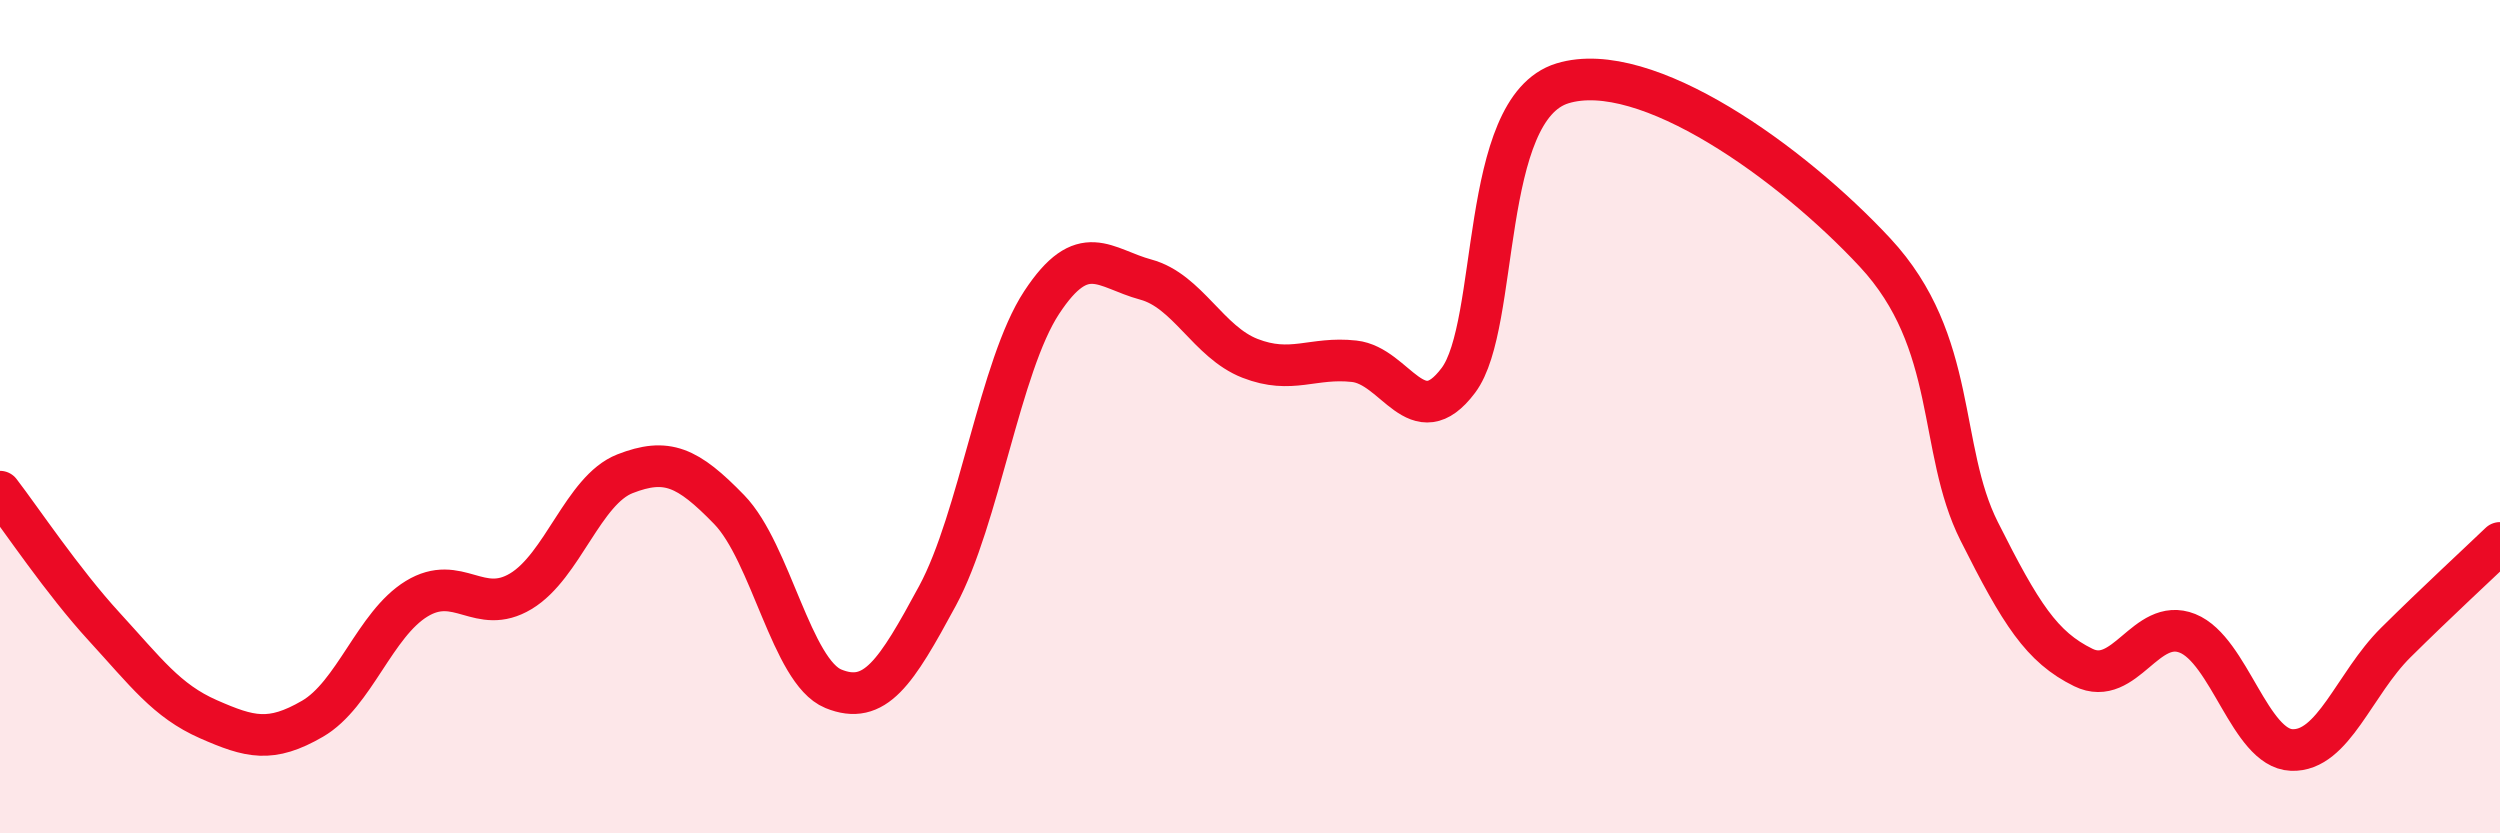
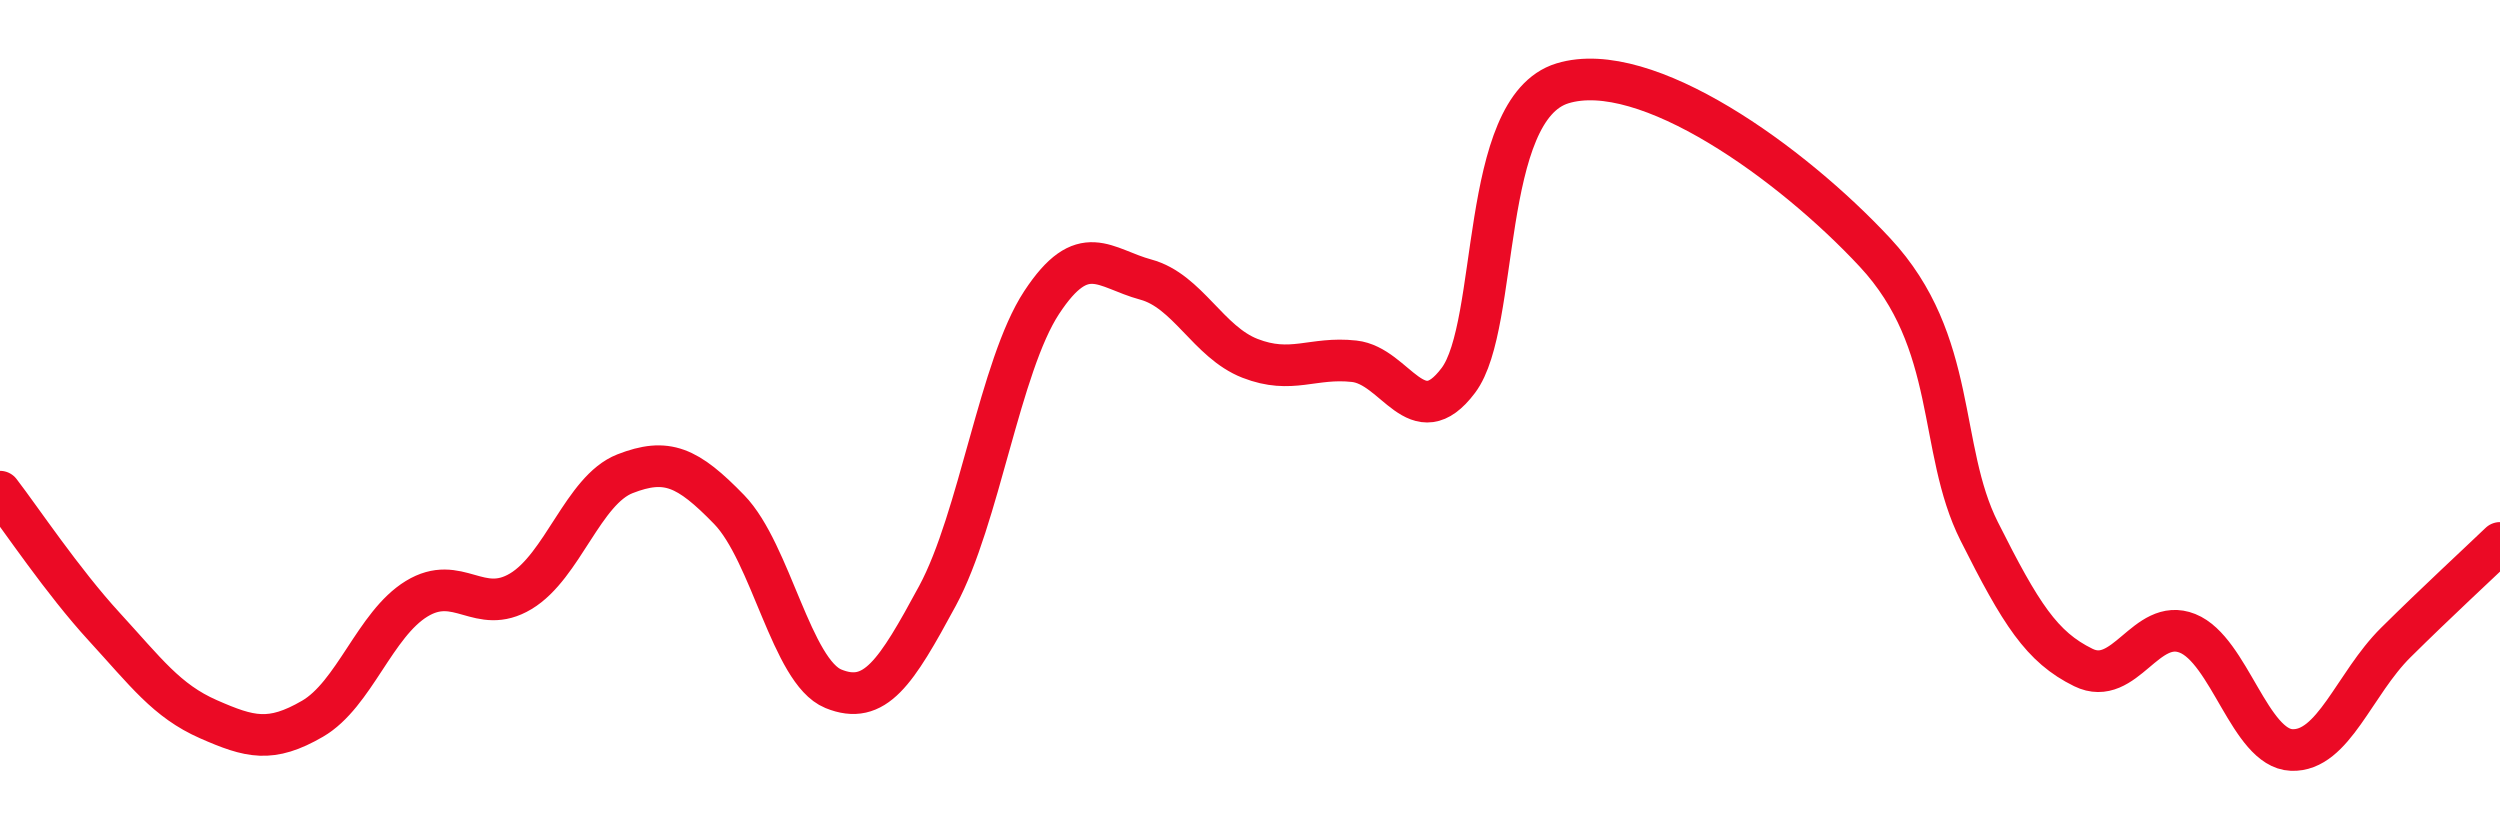
<svg xmlns="http://www.w3.org/2000/svg" width="60" height="20" viewBox="0 0 60 20">
-   <path d="M 0,11.8 C 0.5,12.45 1.5,13.95 2.5,15.04 C 3.5,16.13 4,16.82 5,17.26 C 6,17.7 6.5,17.83 7.5,17.25 C 8.5,16.67 9,14.98 10,14.37 C 11,13.76 11.5,14.79 12.5,14.19 C 13.5,13.59 14,11.76 15,11.37 C 16,10.98 16.5,11.2 17.5,12.23 C 18.5,13.26 19,16.12 20,16.53 C 21,16.94 21.5,16.15 22.5,14.3 C 23.5,12.45 24,8.78 25,7.26 C 26,5.74 26.5,6.44 27.5,6.71 C 28.5,6.98 29,8.21 30,8.6 C 31,8.99 31.5,8.56 32.5,8.67 C 33.5,8.78 34,10.46 35,9.13 C 36,7.8 35.5,2.61 37.5,2 C 39.5,1.39 43,3.91 45,6.06 C 47,8.21 46.5,10.76 47.5,12.75 C 48.5,14.74 49,15.53 50,16.02 C 51,16.51 51.5,14.8 52.5,15.2 C 53.5,15.6 54,17.96 55,18 C 56,18.04 56.5,16.41 57.5,15.42 C 58.5,14.43 59.5,13.51 60,13.03L60 20L0 20Z" fill="#EB0A25" opacity="0.1" stroke-linecap="round" stroke-linejoin="round" />
  <path d="M 0,11.8 C 0.5,12.45 1.5,13.95 2.5,15.04 C 3.5,16.13 4,16.82 5,17.26 C 6,17.7 6.5,17.83 7.5,17.25 C 8.5,16.67 9,14.98 10,14.37 C 11,13.76 11.5,14.79 12.5,14.19 C 13.5,13.59 14,11.76 15,11.37 C 16,10.98 16.5,11.2 17.5,12.23 C 18.5,13.26 19,16.12 20,16.53 C 21,16.94 21.5,16.15 22.5,14.3 C 23.5,12.45 24,8.78 25,7.26 C 26,5.74 26.5,6.44 27.5,6.71 C 28.5,6.98 29,8.21 30,8.6 C 31,8.99 31.5,8.56 32.5,8.67 C 33.5,8.78 34,10.46 35,9.13 C 36,7.8 35.5,2.61 37.5,2 C 39.5,1.39 43,3.91 45,6.06 C 47,8.21 46.5,10.76 47.5,12.75 C 48.5,14.74 49,15.53 50,16.02 C 51,16.51 51.5,14.8 52.5,15.2 C 53.5,15.6 54,17.96 55,18 C 56,18.04 56.5,16.41 57.5,15.42 C 58.5,14.43 59.5,13.51 60,13.03" stroke="#EB0A25" stroke-width="1" fill="none" stroke-linecap="round" stroke-linejoin="round" />
</svg>